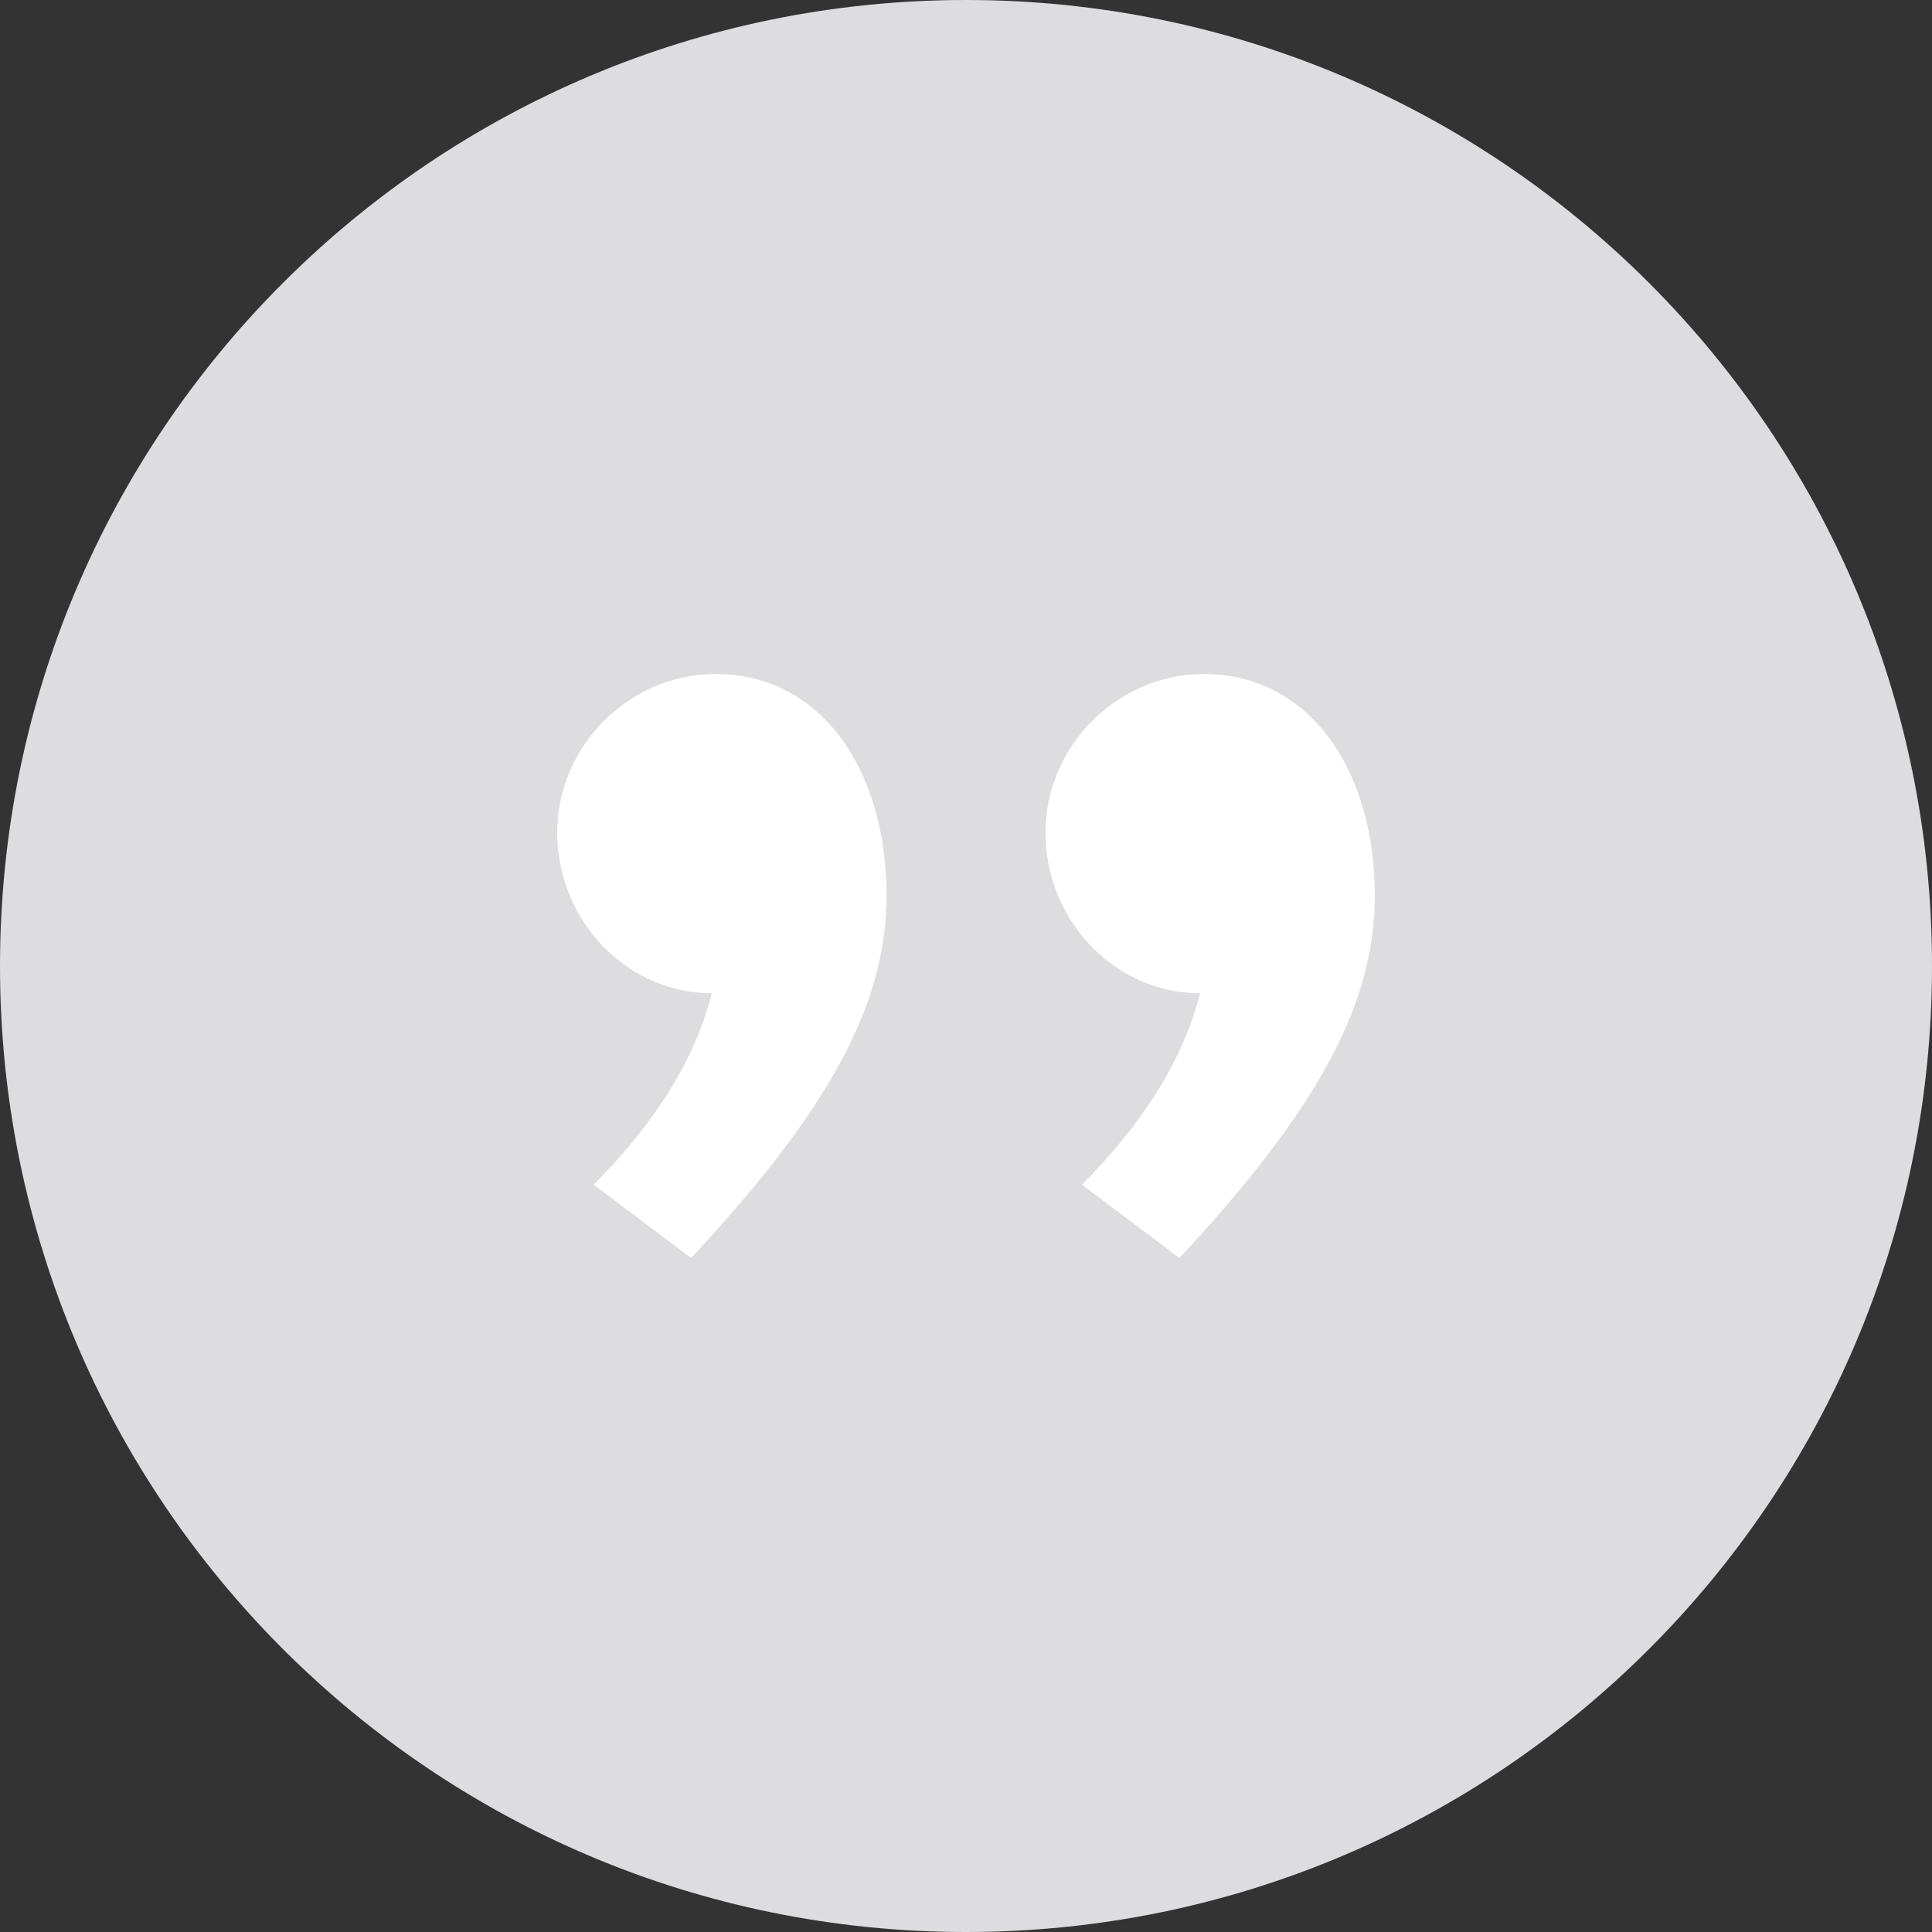
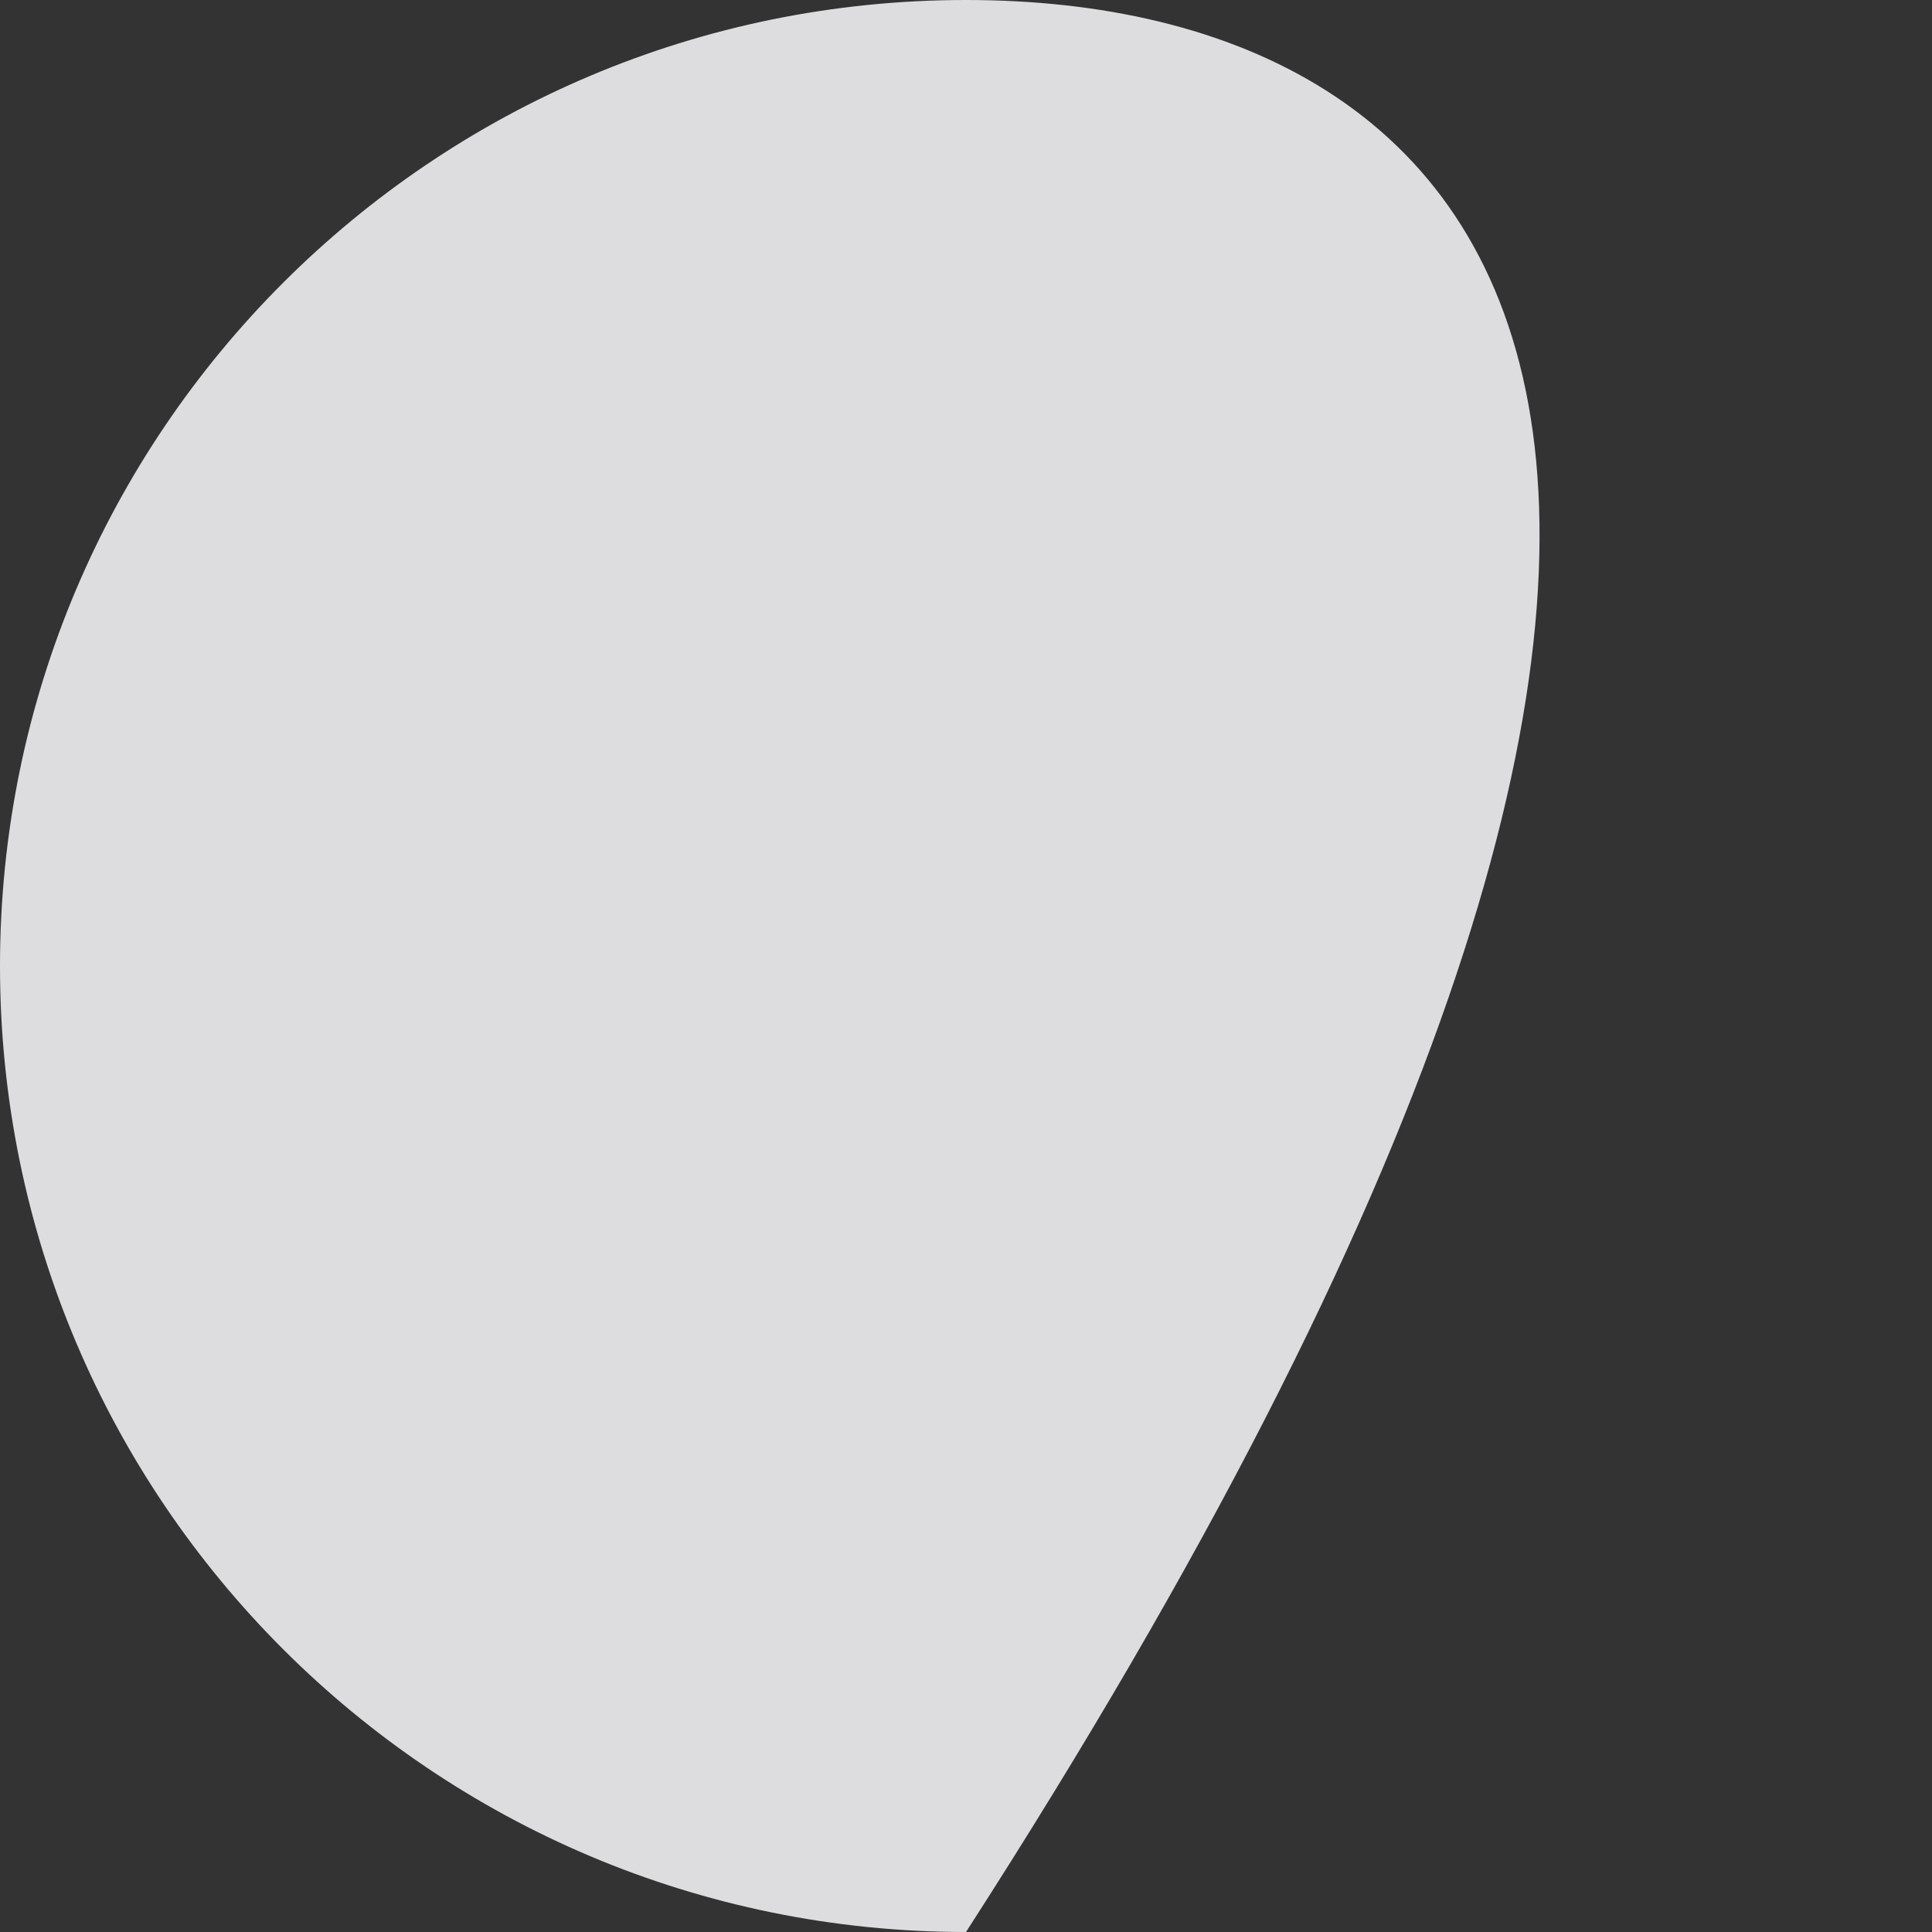
<svg xmlns="http://www.w3.org/2000/svg" width="44" height="44" viewBox="0 0 44 44" fill="none">
  <rect x="0" y="0" width="44" height="44" fill="#333333" stroke="none" />
-   <path d="M22 44C34.15 44 44 34.15 44 22C44 9.85 34.15 0 22 0C9.85 0 0 9.85 0 22C0 34.15 9.85 44 22 44Z" fill="#DDDDDF" />
-   <path d="M13.52 26.98C14.91 25.59 15.84 24.11 16.21 22.62C14.26 22.62 12.69 20.95 12.69 18.96C12.69 17.01 14.31 15.35 16.3 15.35C18.66 15.35 20.19 17.48 20.19 20.4C20.19 22.9 18.85 25.31 15.74 28.65L13.52 26.98ZM24.64 26.98C26.03 25.59 26.96 24.11 27.33 22.62C25.38 22.62 23.81 20.95 23.81 18.96C23.81 17.01 25.43 15.35 27.42 15.35C29.78 15.35 31.31 17.48 31.31 20.4C31.31 22.9 29.97 25.31 26.86 28.65L24.64 26.98Z" fill="white" />
+   <path d="M22 44C44 9.85 34.15 0 22 0C9.85 0 0 9.85 0 22C0 34.15 9.85 44 22 44Z" fill="#DDDDDF" />
</svg>